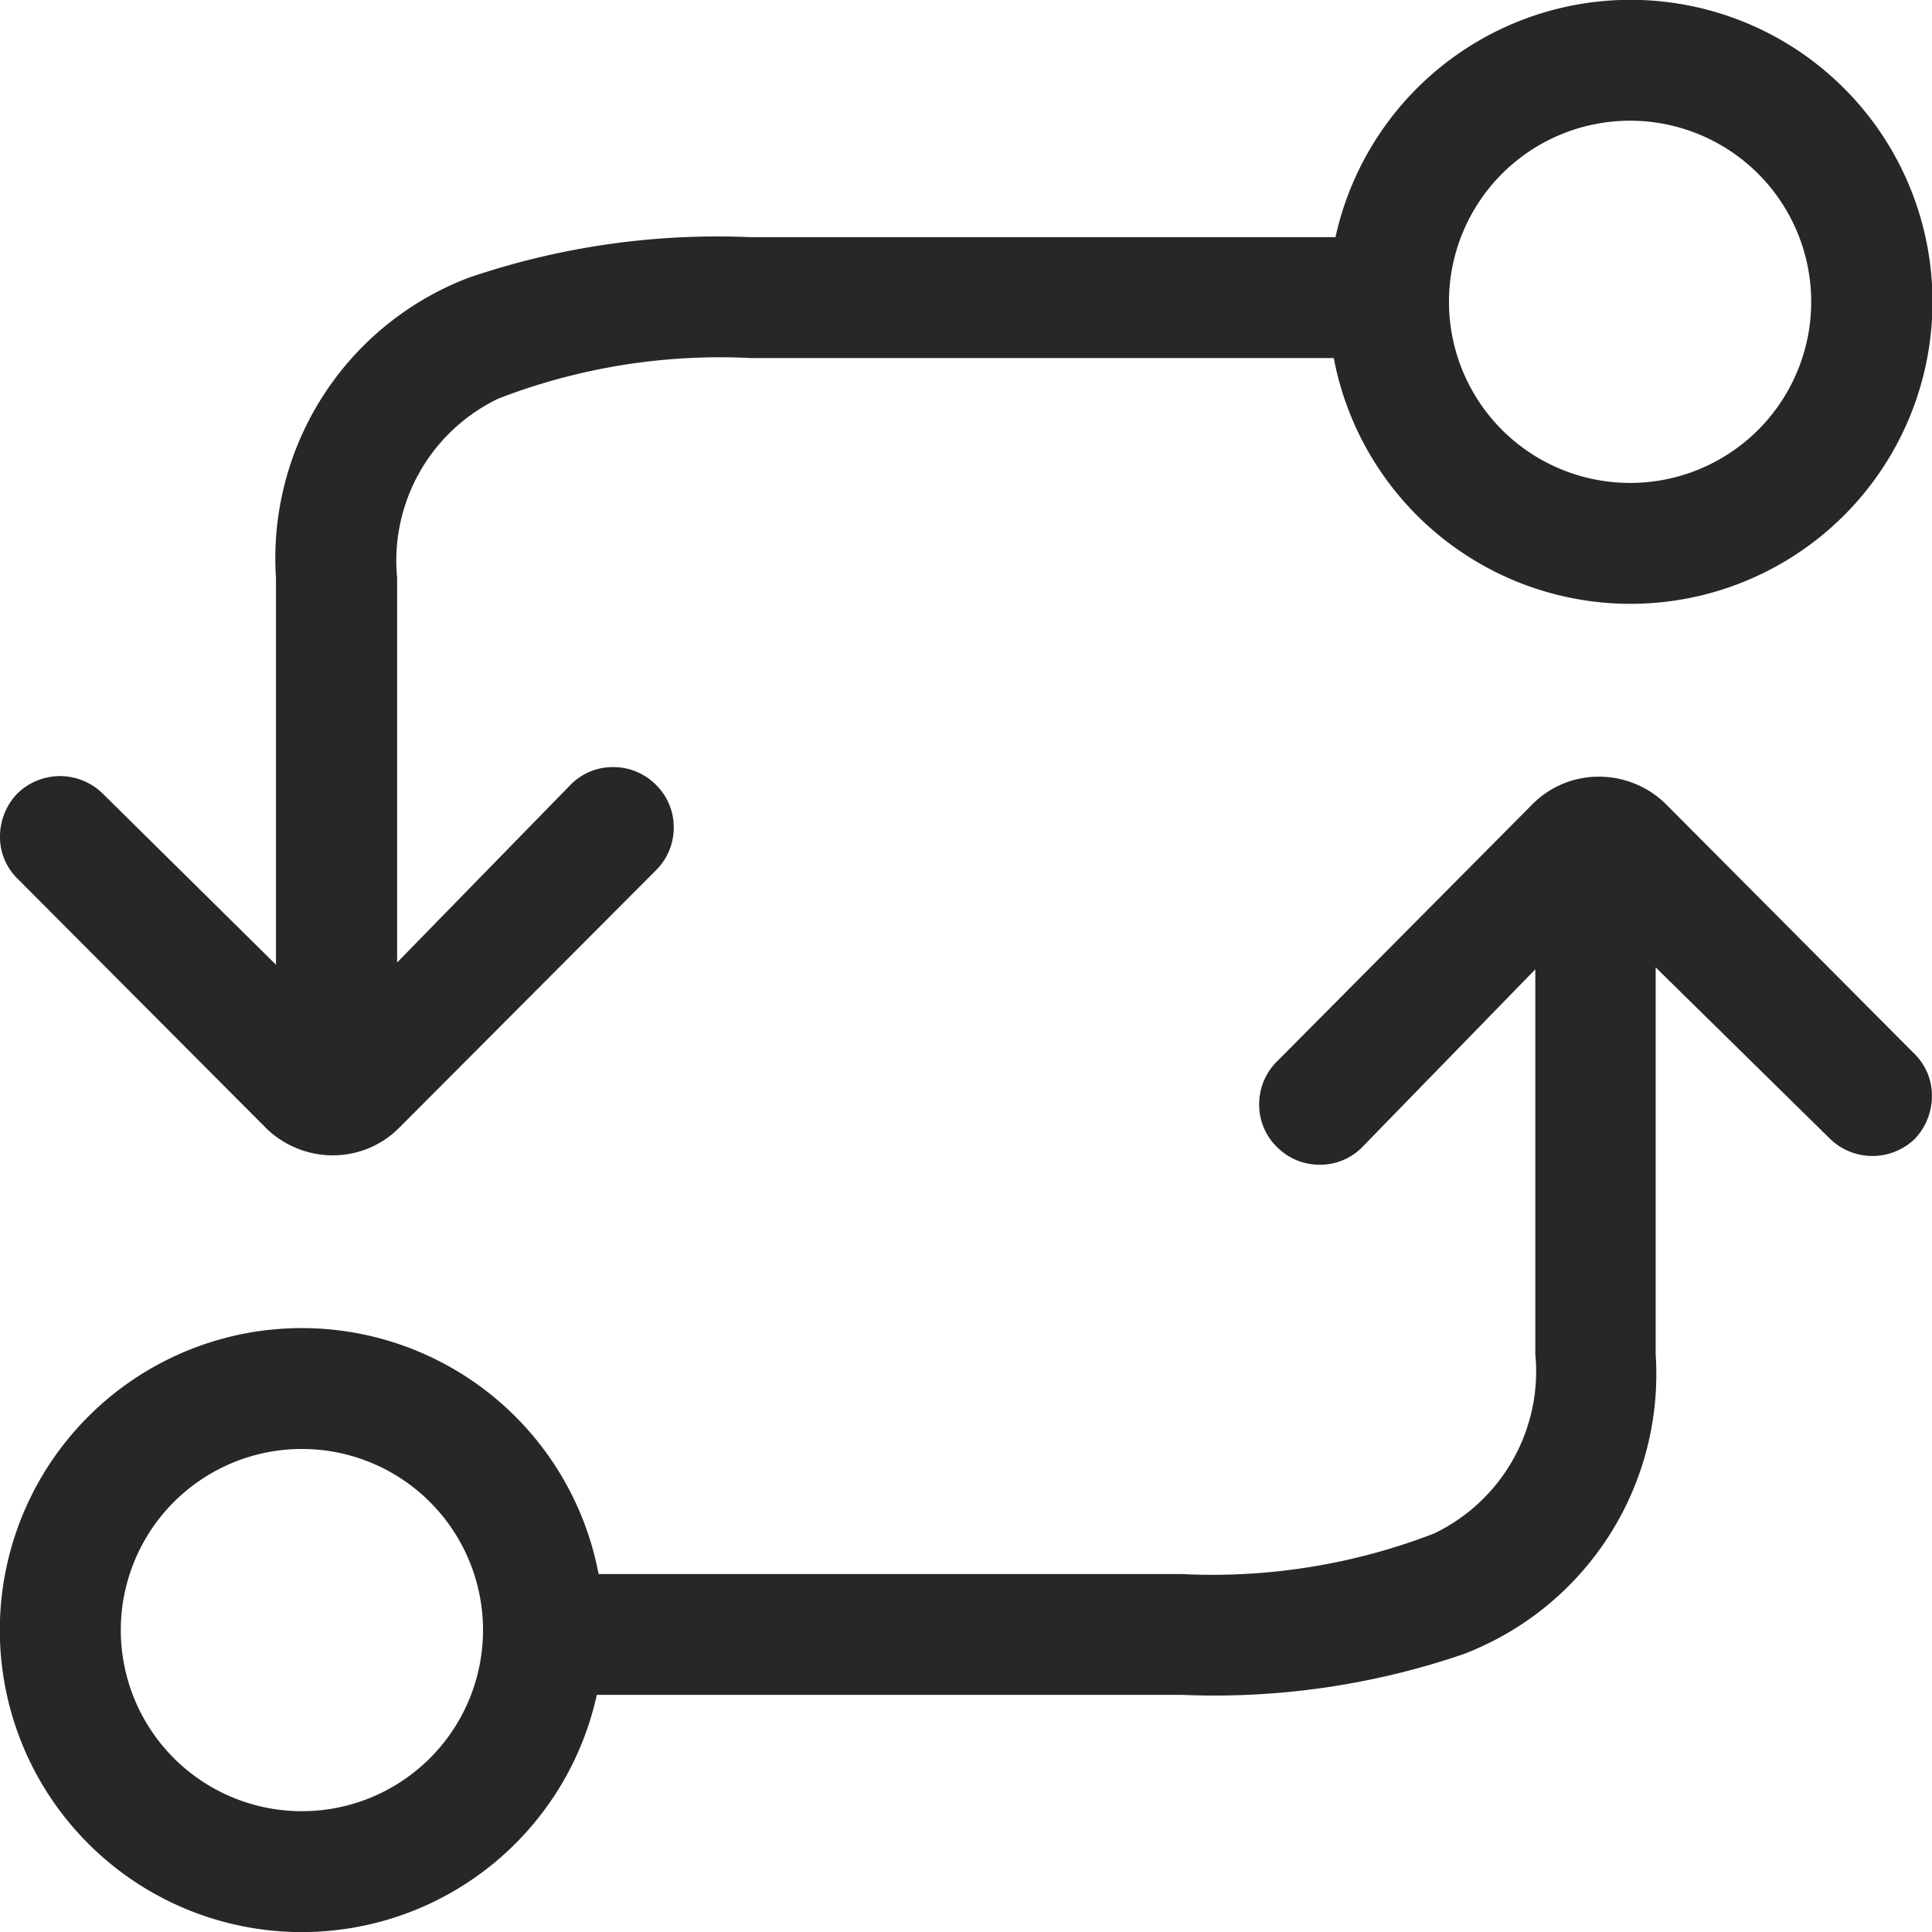
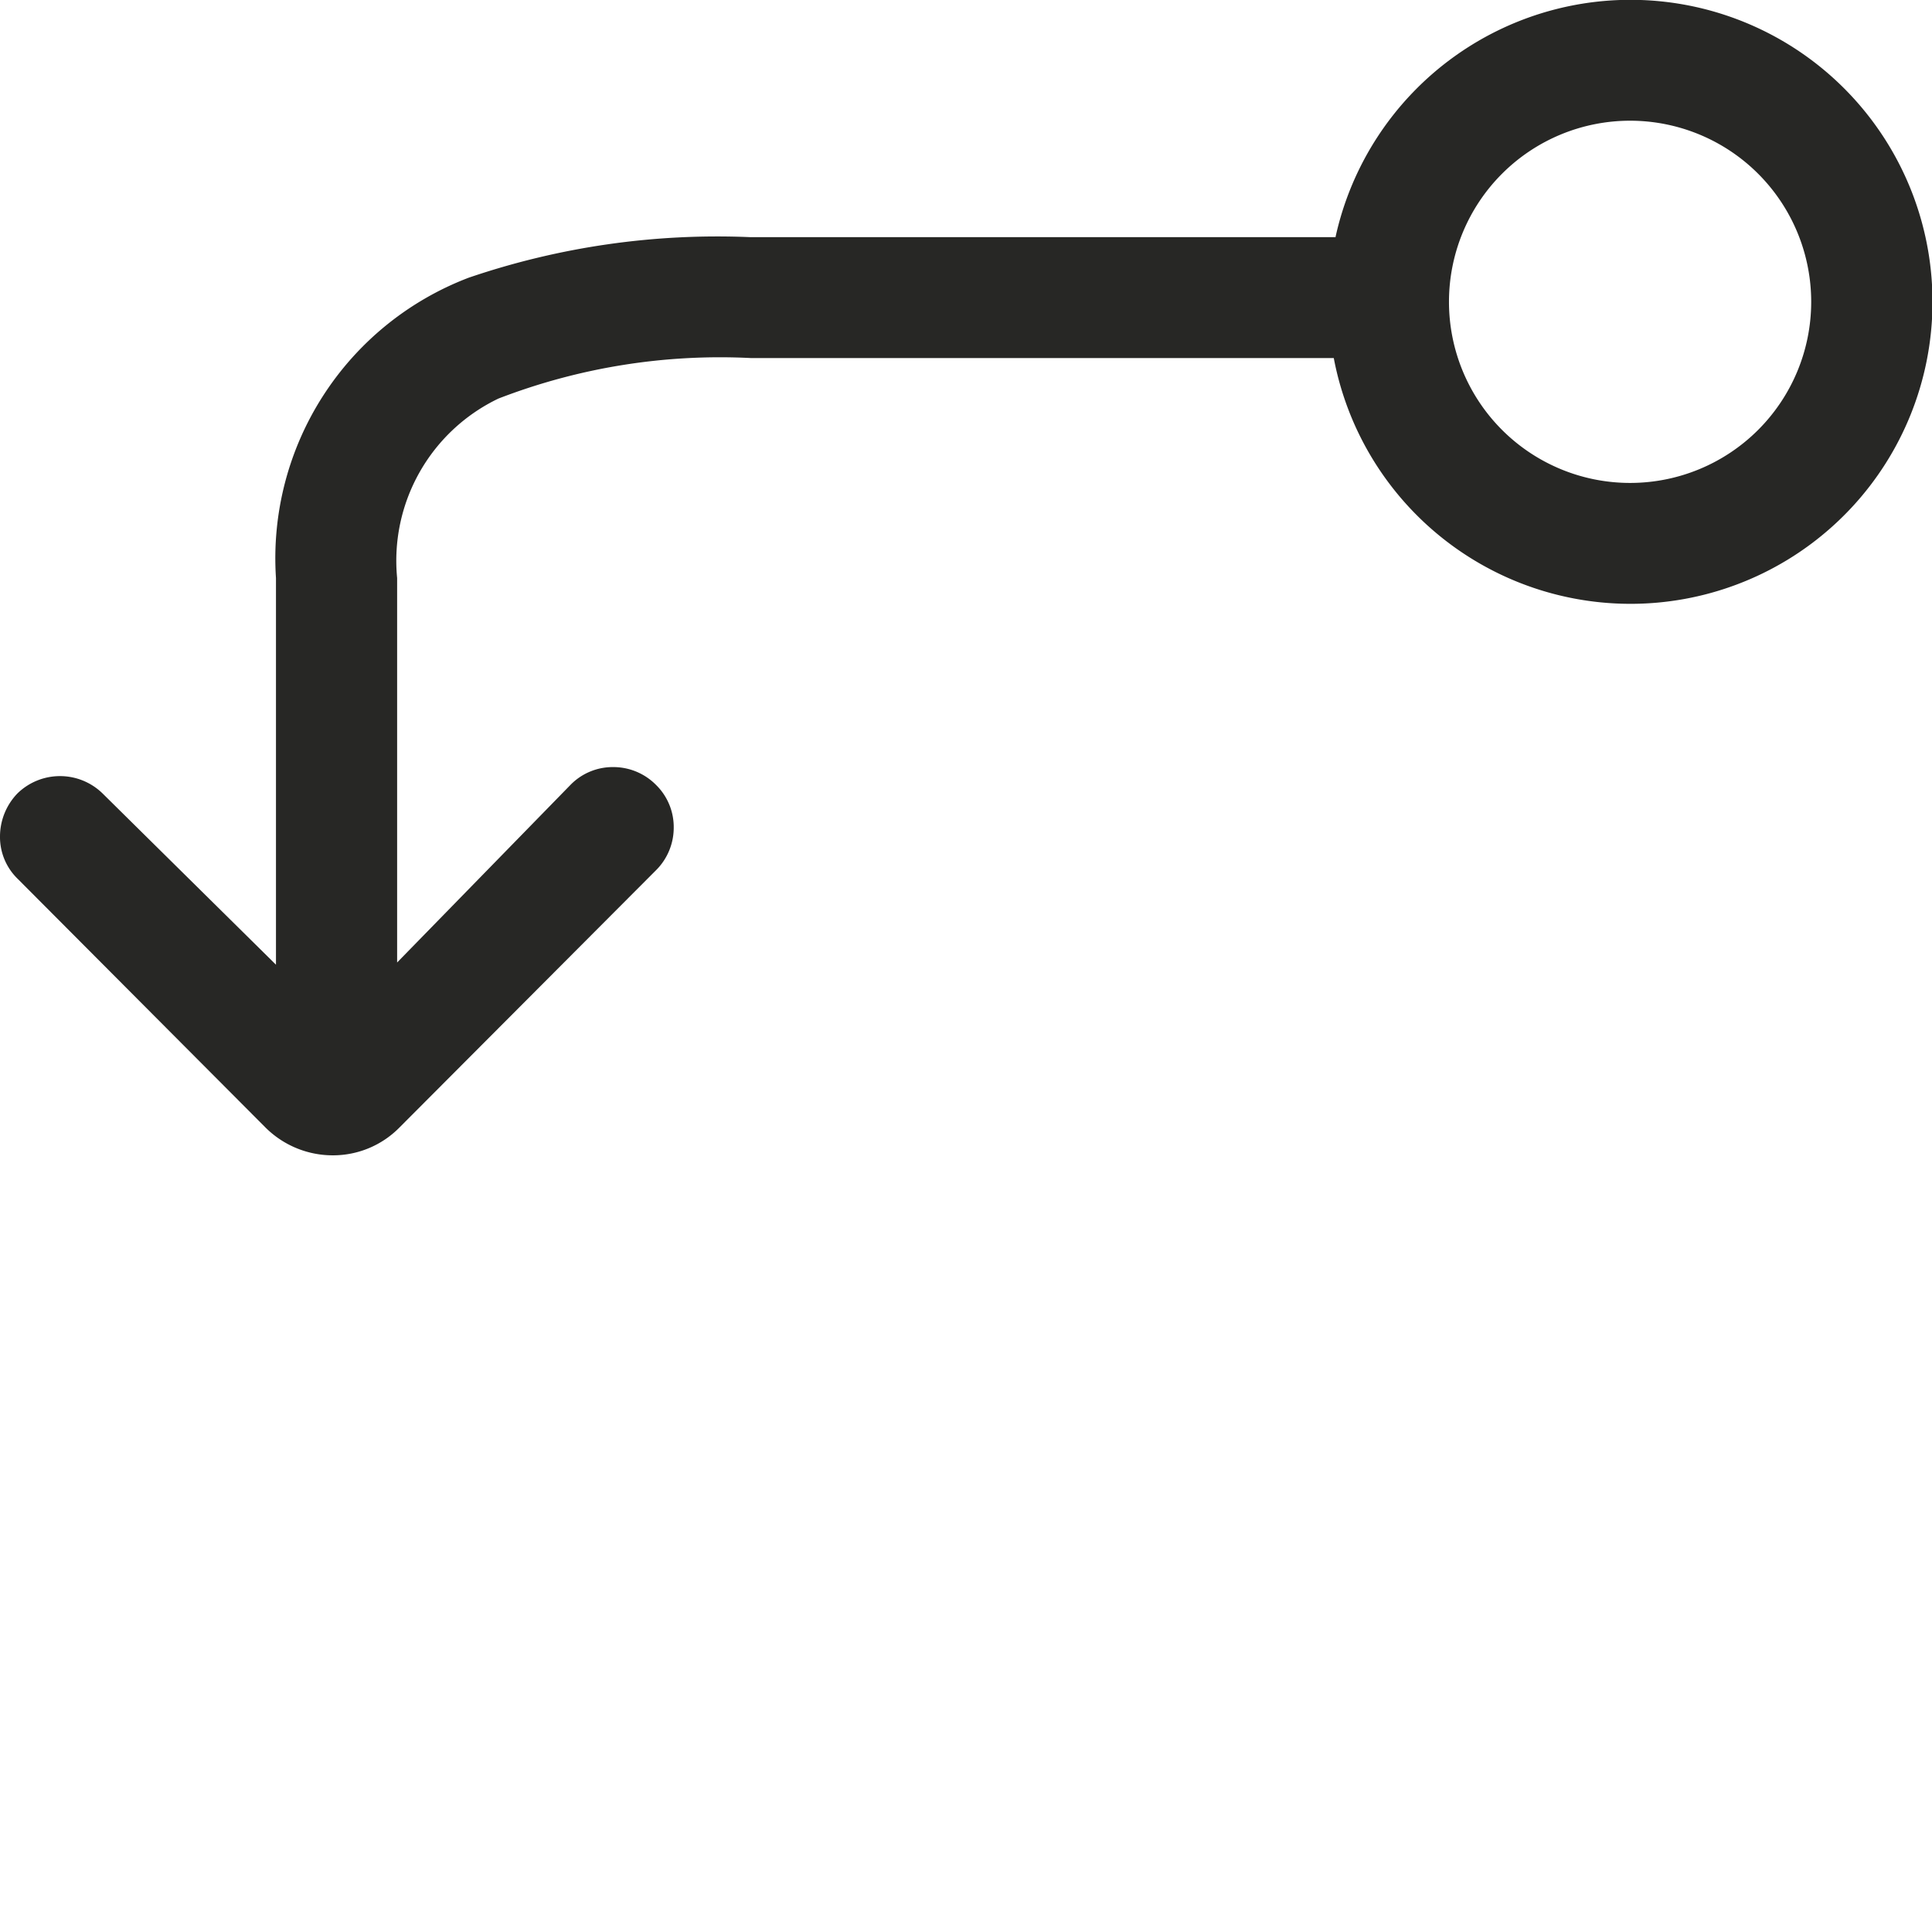
<svg xmlns="http://www.w3.org/2000/svg" width="21.751" height="21.751" viewBox="0 0 21.751 21.751">
  <g id="Icon_ionic-ios-git-compare" data-name="Icon ionic-ios-git-compare" transform="translate(0 21.751) rotate(-90)">
-     <path id="Path_348" data-name="Path 348" d="M9.8,14.376a.675.675,0,0,0-.481-.2.664.664,0,0,0-.481.2.675.675,0,0,0-.2.481.664.664,0,0,0,.2.481l0,0,2,1.947H6.506a2.024,2.024,0,0,1-2.02-1.141,6.924,6.924,0,0,1-.456-2.84V6.739A3.4,3.4,0,1,0,2.67,6.719V13.3a8.672,8.672,0,0,0,.456,3.17,3.374,3.374,0,0,0,3.379,2.17h4.355L8.933,20.6a.686.686,0,0,0,0,.961l0,0a.7.7,0,0,0,.476.189.656.656,0,0,0,.481-.2l2.8-2.787A1.073,1.073,0,0,0,13.007,18a1.05,1.05,0,0,0-.316-.753ZM3.4,5.438A2.039,2.039,0,1,1,5.438,3.4,2.039,2.039,0,0,1,3.4,5.438Z" fill="#272725" />
    <path id="Path_349" data-name="Path 349" d="M10.337,15.031V8.448a8.672,8.672,0,0,0-.456-3.17A3.38,3.38,0,0,0,6.5,3.107H2.146L4.073,1.156a.686.686,0,0,0,0-.961l0,0A.7.7,0,0,0,3.593,0a.656.656,0,0,0-.481.2L.316,2.986A1.073,1.073,0,0,0,0,3.748,1.05,1.05,0,0,0,.316,4.5L3.209,7.385a.675.675,0,0,0,.481.2.664.664,0,0,0,.481-.2.675.675,0,0,0,.2-.481.664.664,0,0,0-.2-.481l0,0-2-1.952H6.5a2.024,2.024,0,0,1,2.02,1.141,6.924,6.924,0,0,1,.456,2.84v6.564a3.4,3.4,0,1,0,1.359.019Zm-.728,5.36a2.039,2.039,0,1,1,2.039-2.039A2.039,2.039,0,0,1,9.608,20.391Z" transform="translate(8.744)" fill="#272725" />
  </g>
</svg>